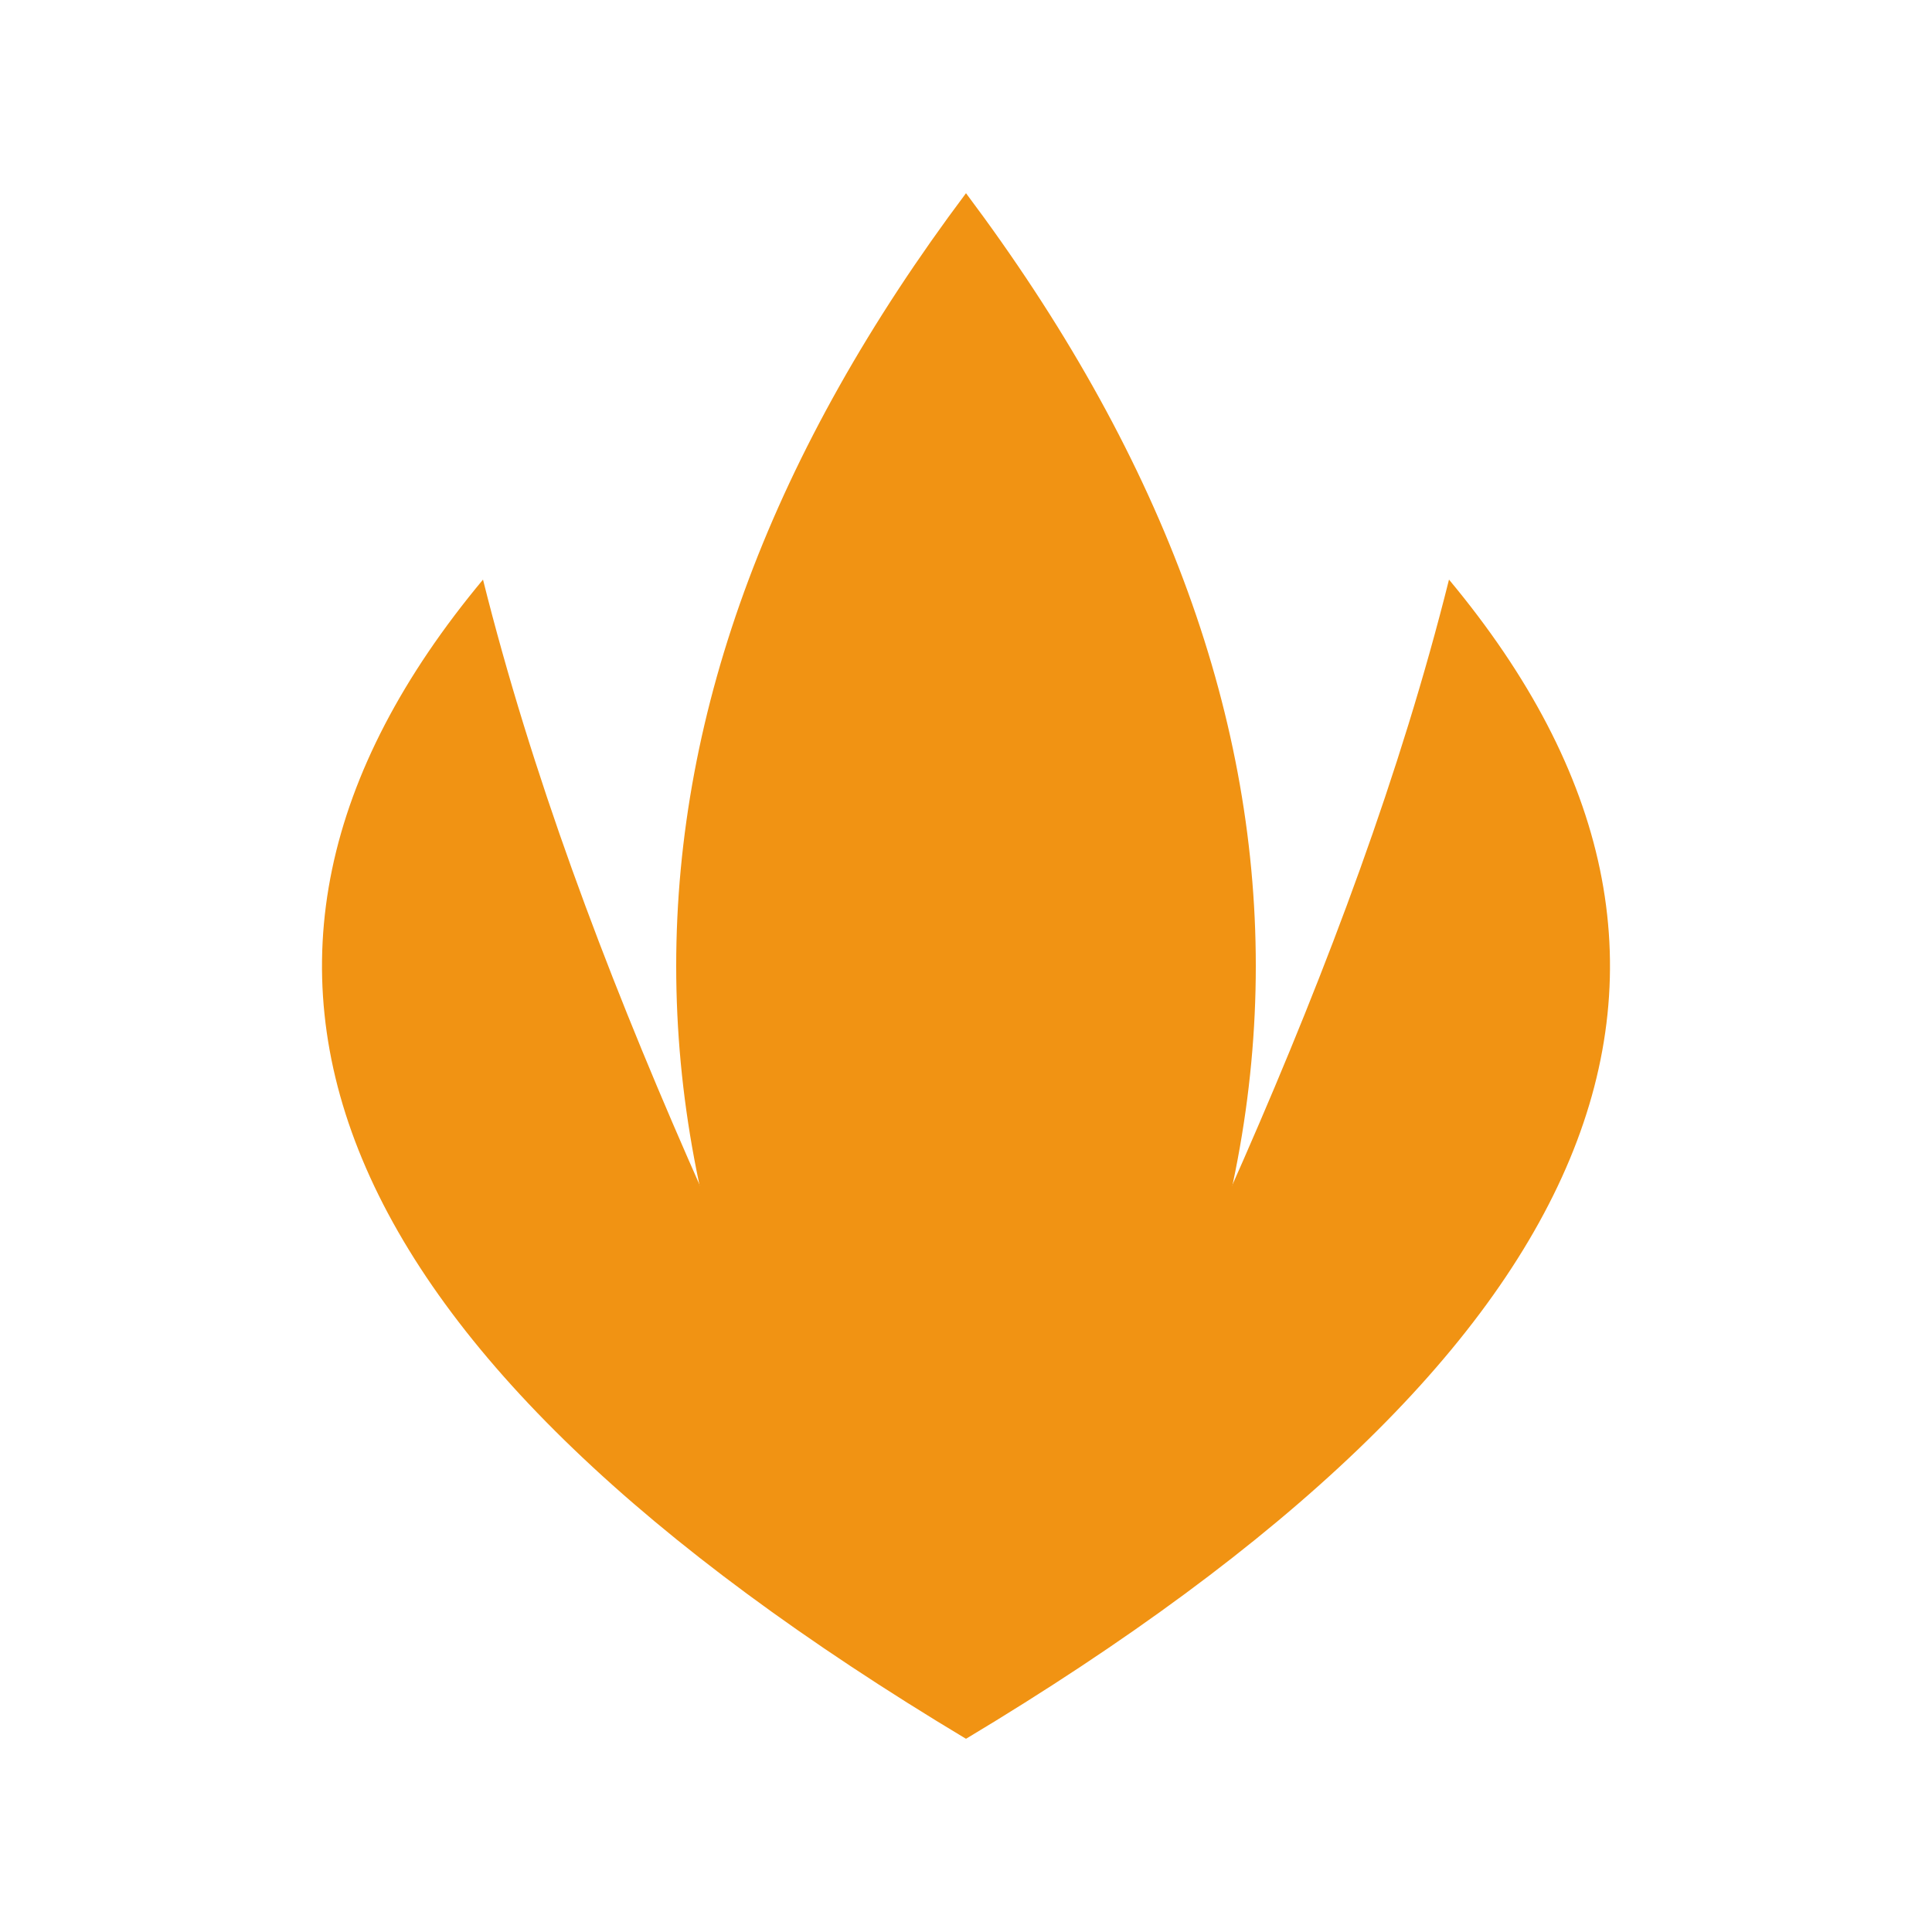
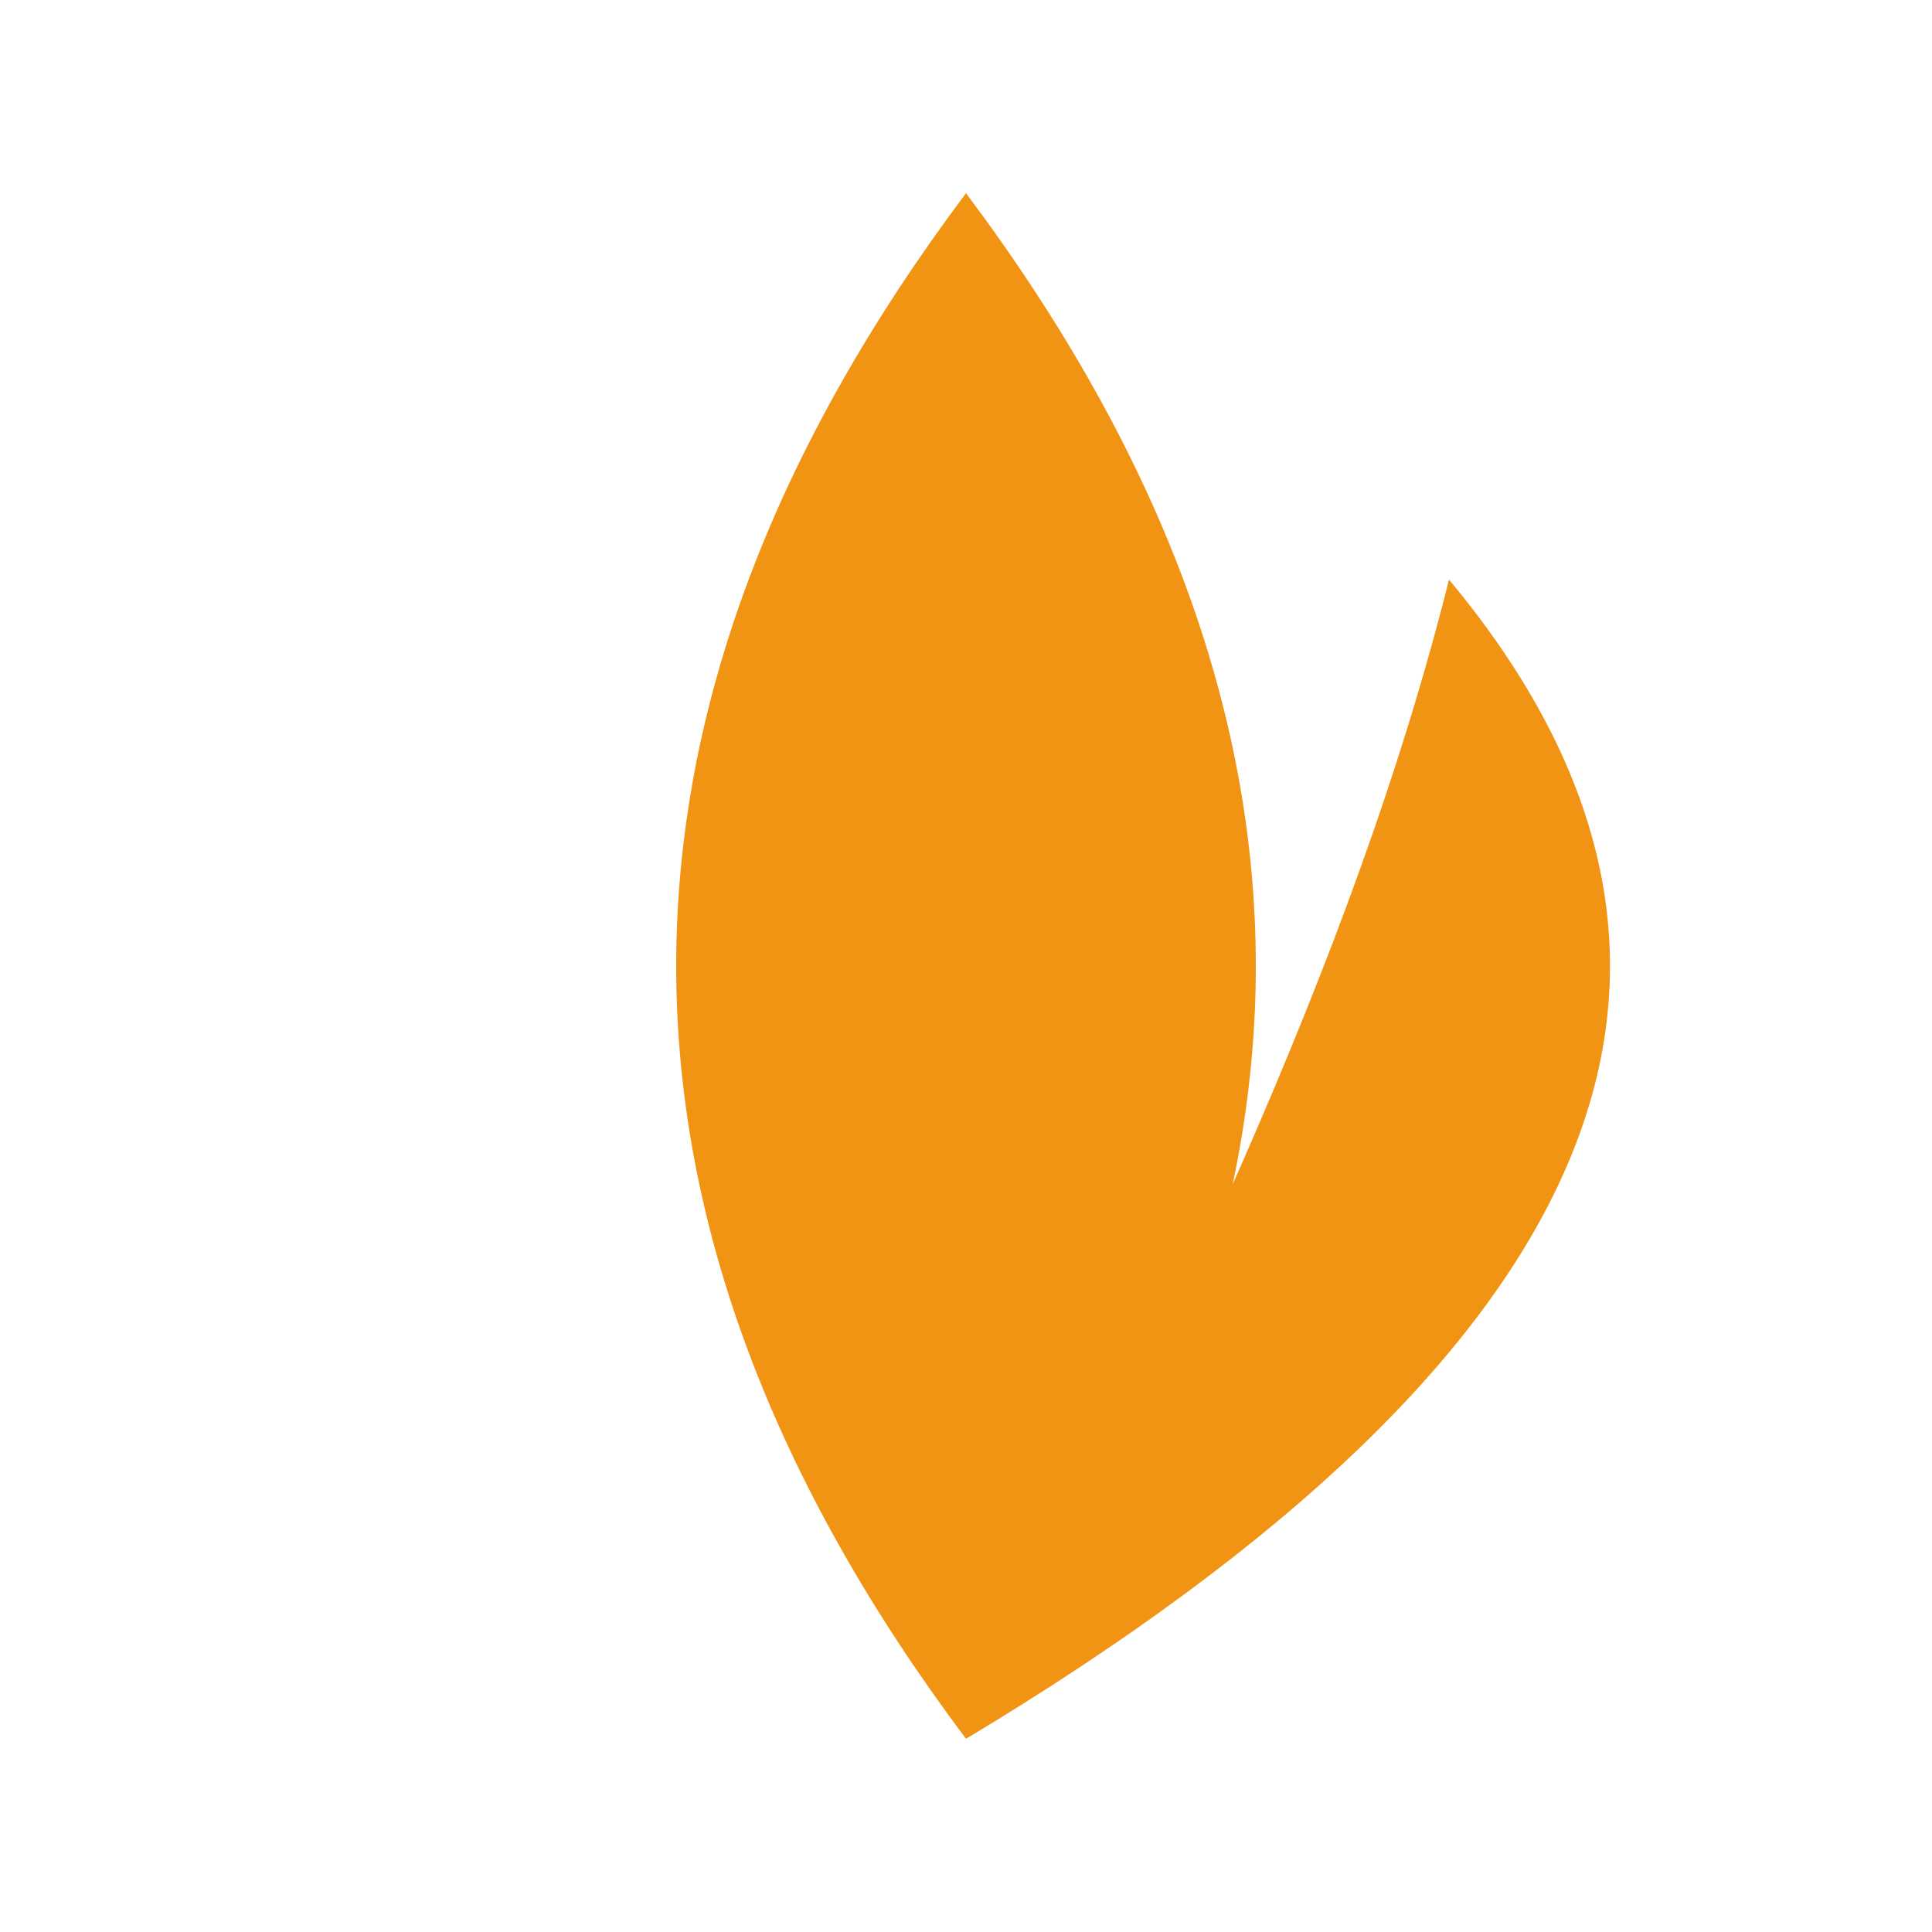
<svg xmlns="http://www.w3.org/2000/svg" width="100" height="100" viewBox="0 0 100 100" fill="none">
  <g fill="#f19313">
-     <path d="M50 90 C40 70, 30 50, 25 30 Q0 60, 50 90 Z" />
    <path d="M50 90 Q20 50, 50 10 Q80 50, 50 90 Z" />
    <path d="M50 90 C60 70, 70 50, 75 30 Q100 60, 50 90 Z" />
  </g>
</svg>